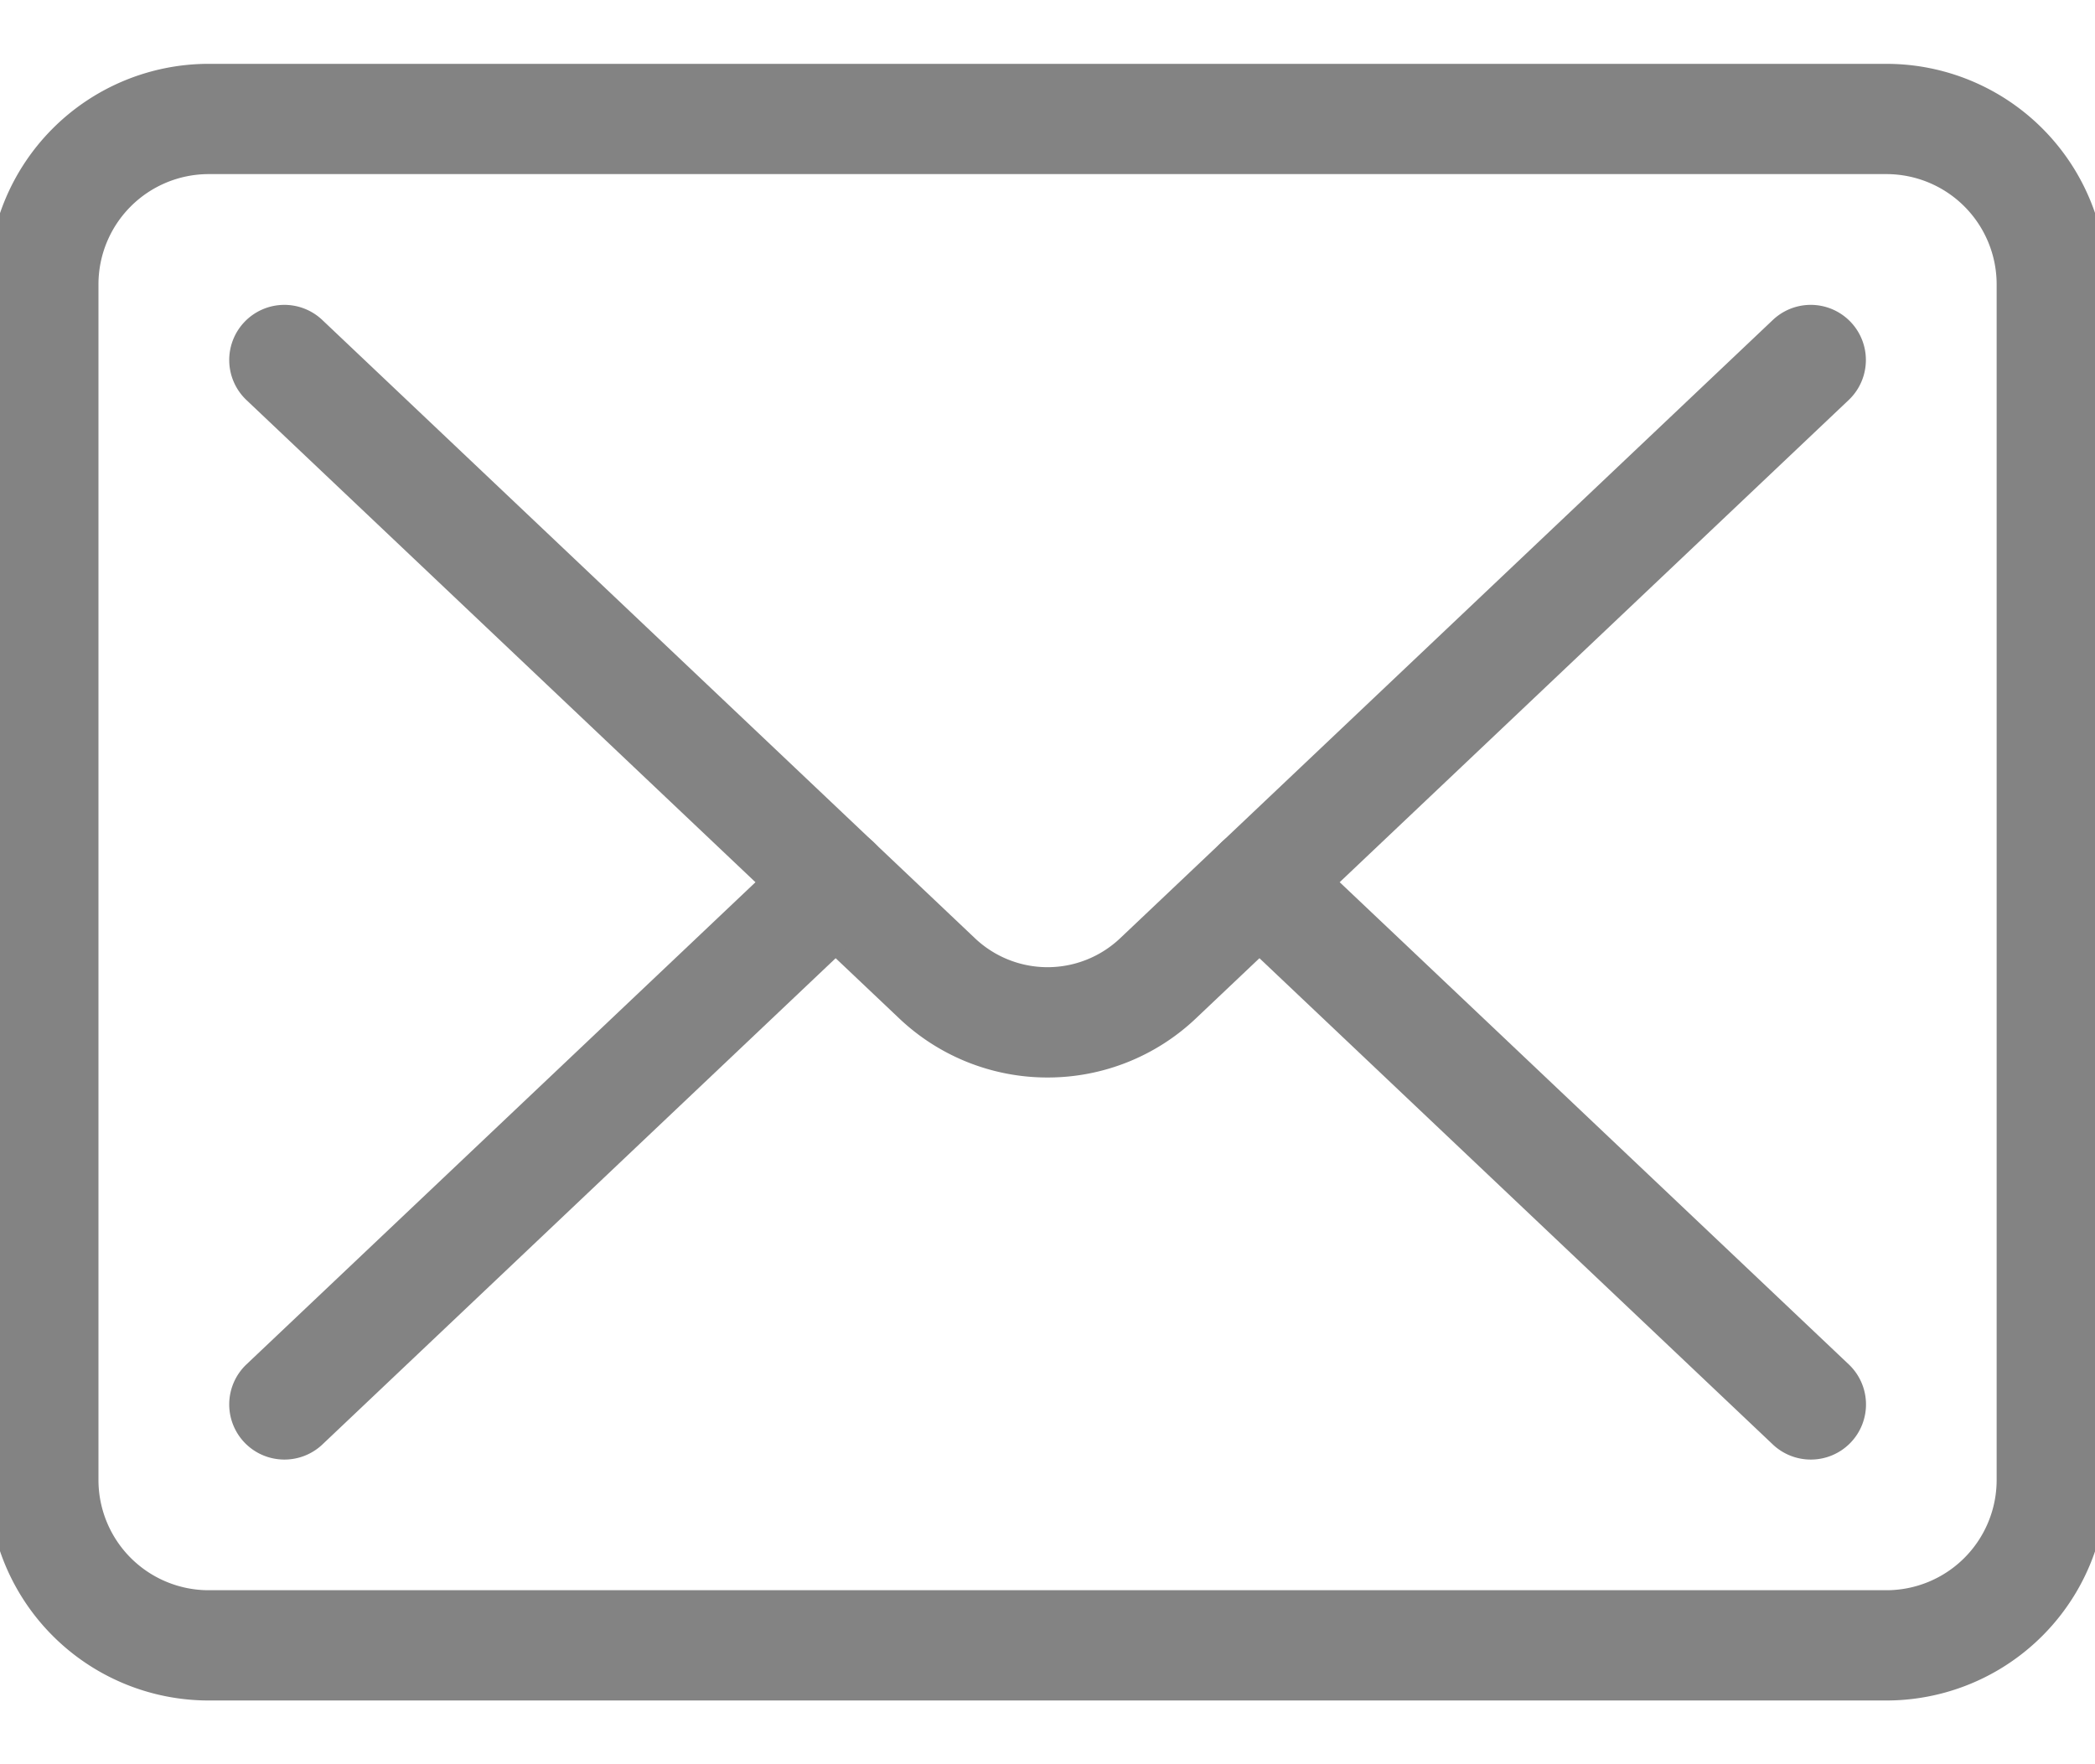
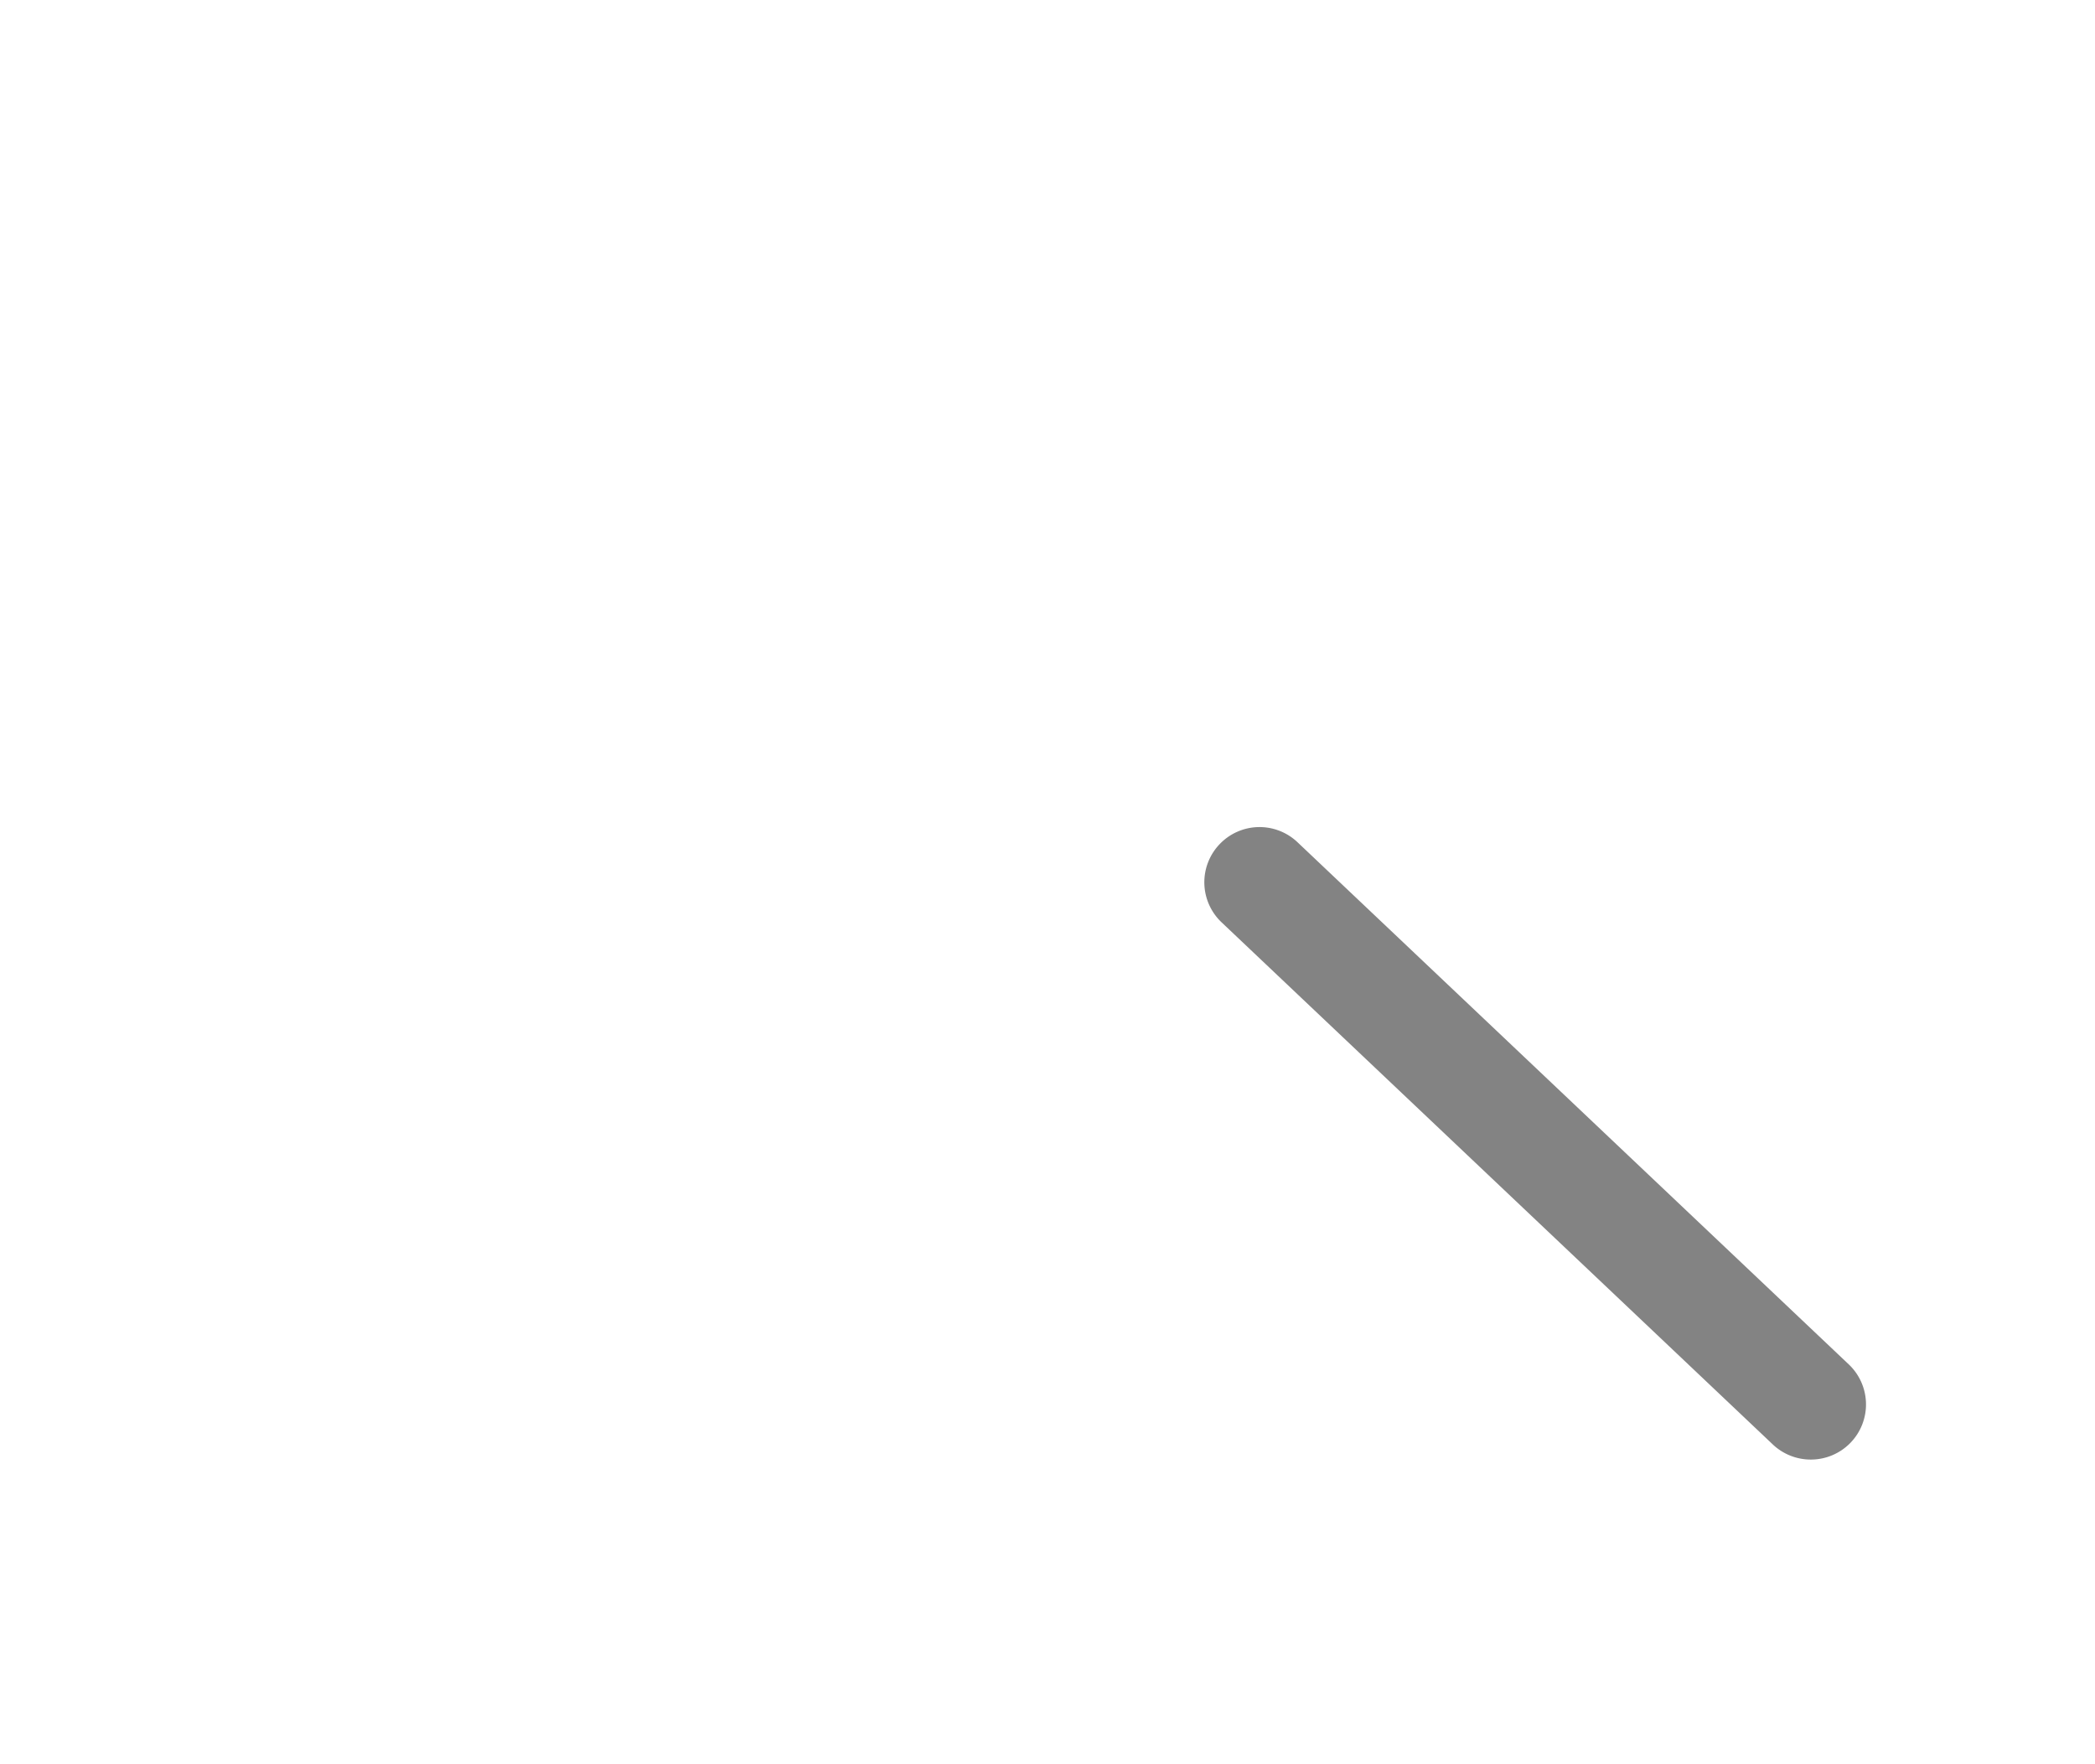
<svg xmlns="http://www.w3.org/2000/svg" width="19" height="16" viewBox="0 0 19 16">
  <defs>
    <clipPath id="a">
      <path data-name="長方形 49113" transform="translate(.012 -.64)" fill="none" stroke="#838383" d="M0 0h19v16H0z" />
    </clipPath>
  </defs>
  <g data-name="グループ 405084" transform="translate(-.012 .64)" clip-path="url(#a)" fill="#838383">
-     <path data-name="長方形 49112" d="M1.905-.061H17.12a2 2 0 012 2v10.843a2 2 0 01-2 2H1.905a2 2 0 01-2-2V1.939a2 2 0 012-2zM17.12 13.782a1 1 0 001-1V1.939a1 1 0 00-1-1H1.905a1 1 0 00-1 1v10.843a1 1 0 001 1z" />
-     <path data-name="パス 36698" d="M9.513 9.132a1.952 1.952 0 01-1.347-.537L2.247 2.988a.5.5 0 11.688-.726l5.919 5.607a.957.957 0 001.317 0l5.919-5.607a.5.5 0 11.688.726l-5.919 5.607a1.951 1.951 0 01-1.346.537z" />
-     <path data-name="線 1361" d="M2.591 12.597a.5.5 0 01-.363-.156.5.5 0 01.019-.707l5-4.736a.5.5 0 01.707.019.5.5 0 01-.019.707l-5 4.737a.5.5 0 01-.344.136z" />
    <path data-name="線 1362" d="M16.435 12.597a.5.5 0 01-.344-.136l-5-4.736a.5.5 0 01-.019-.708.5.5 0 01.707-.019l5 4.736a.5.5 0 01-.344.863z" />
  </g>
</svg>